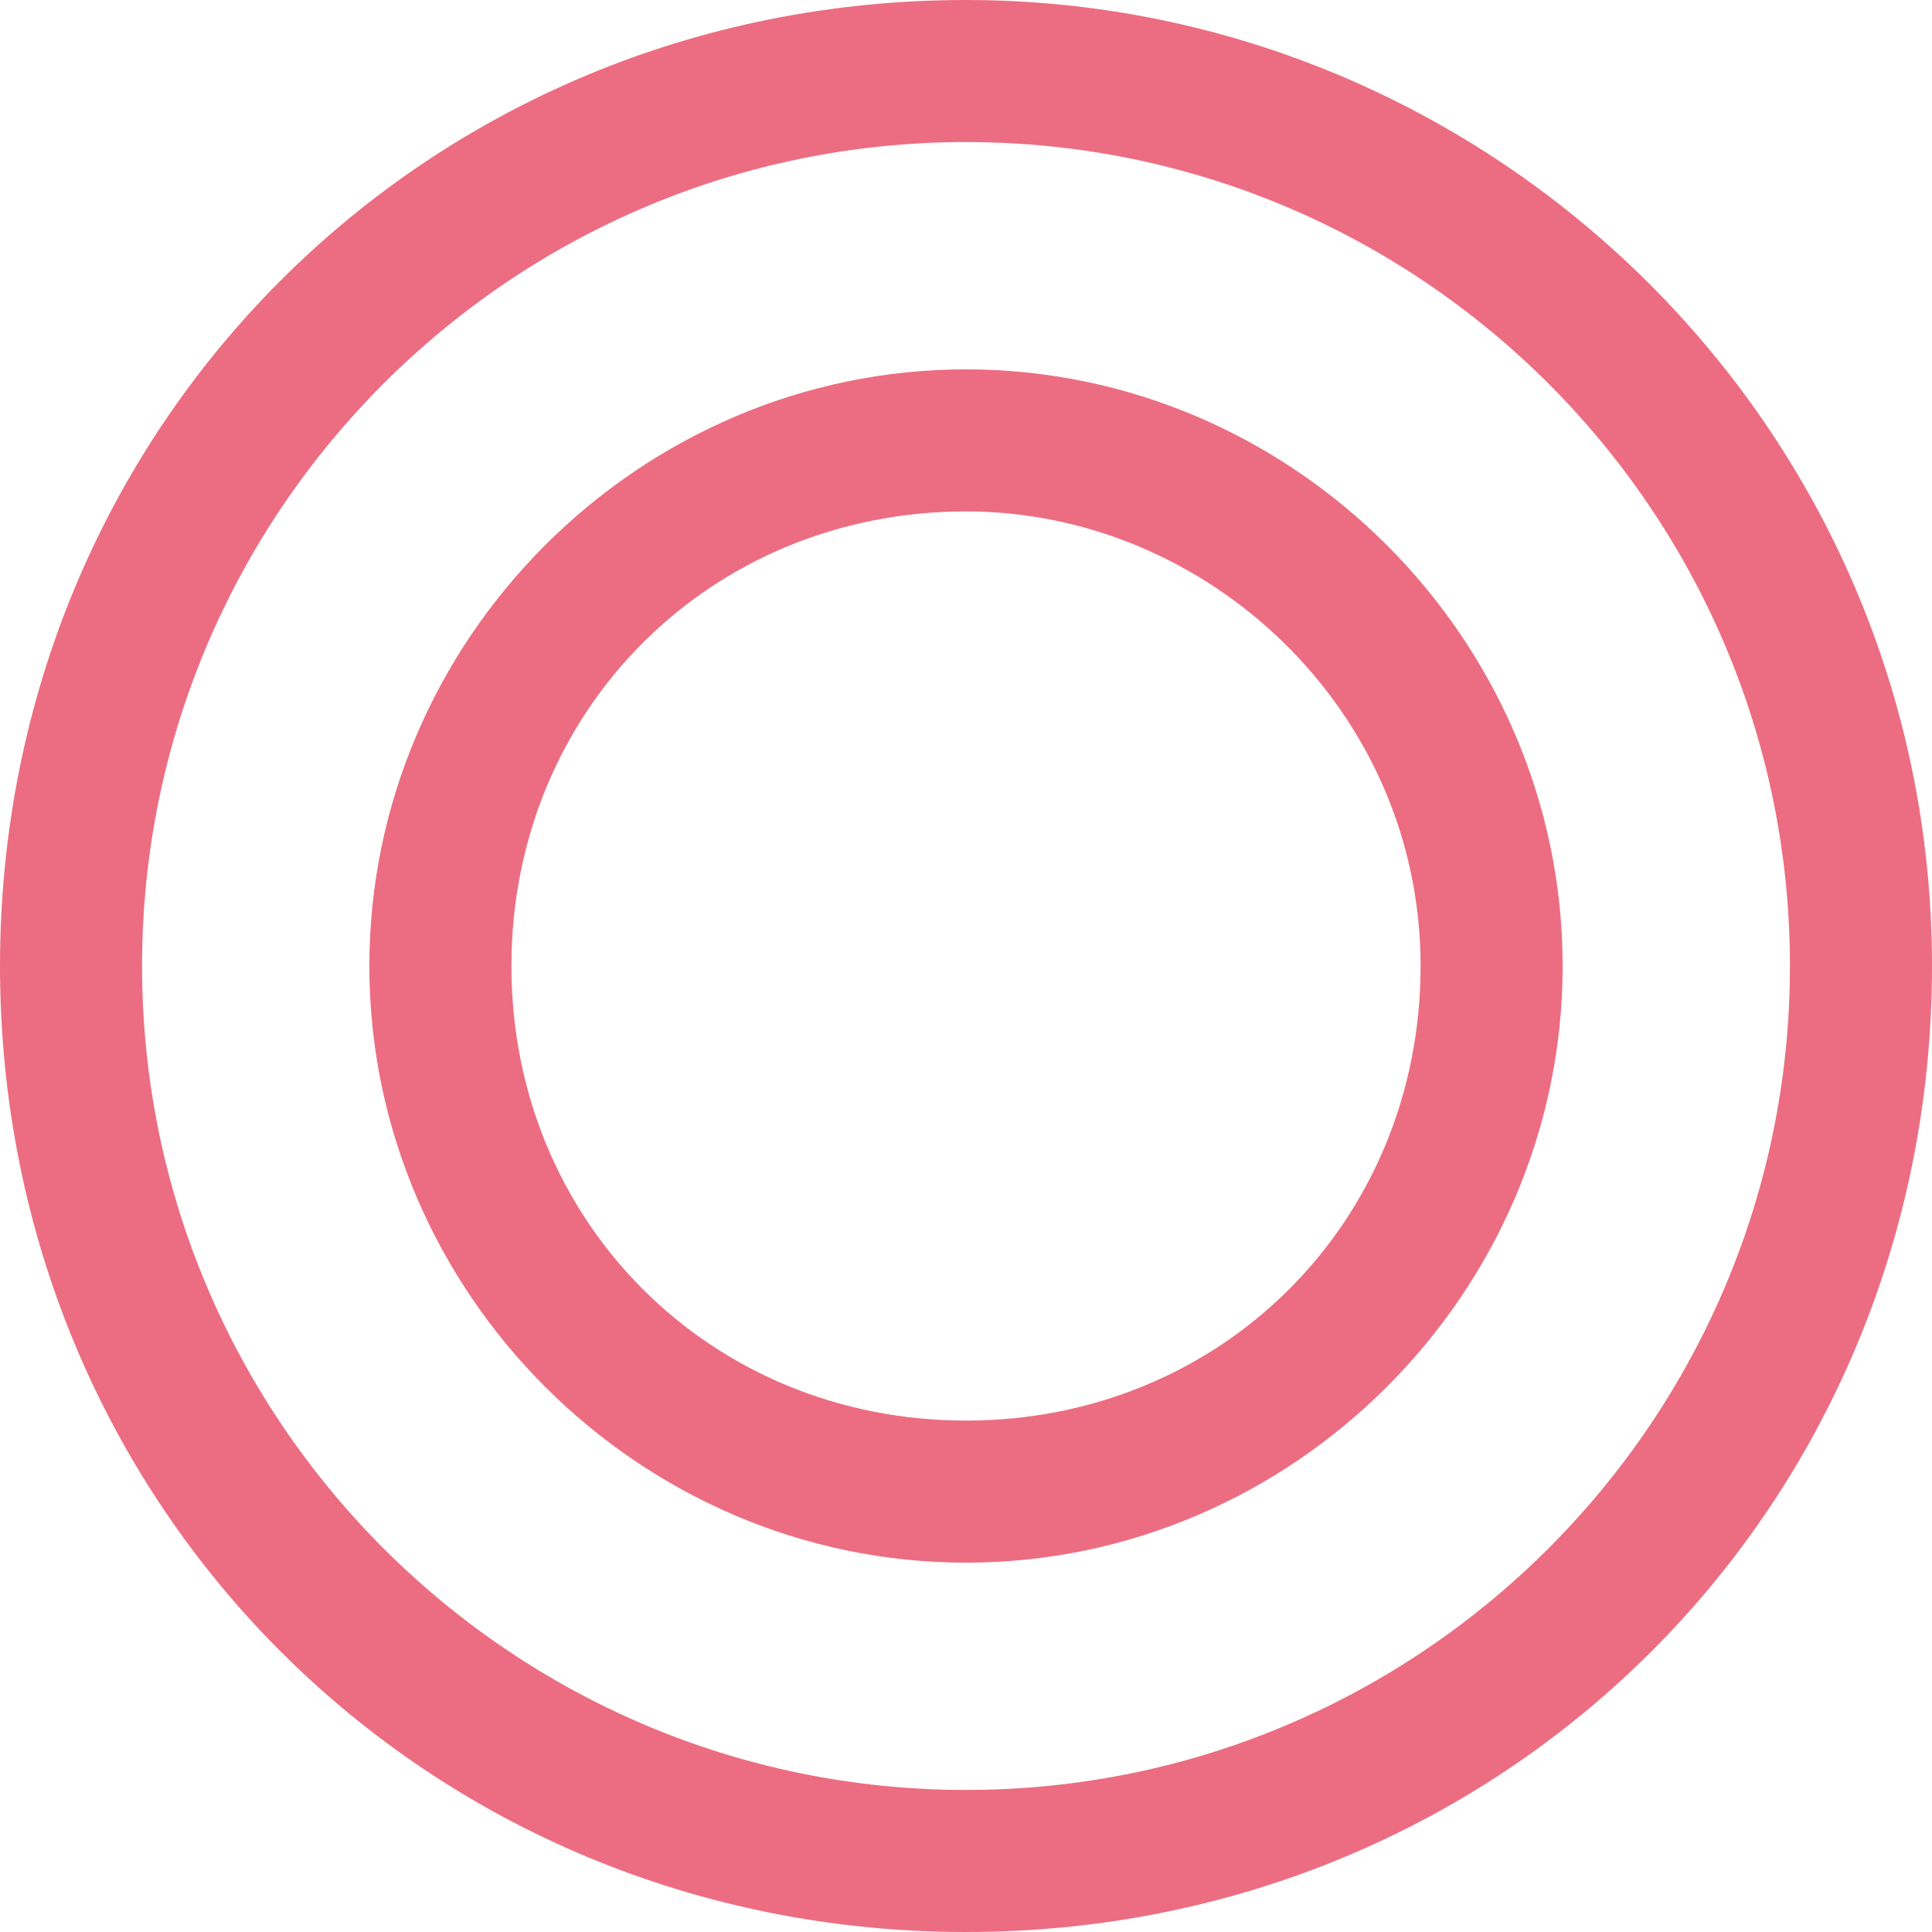
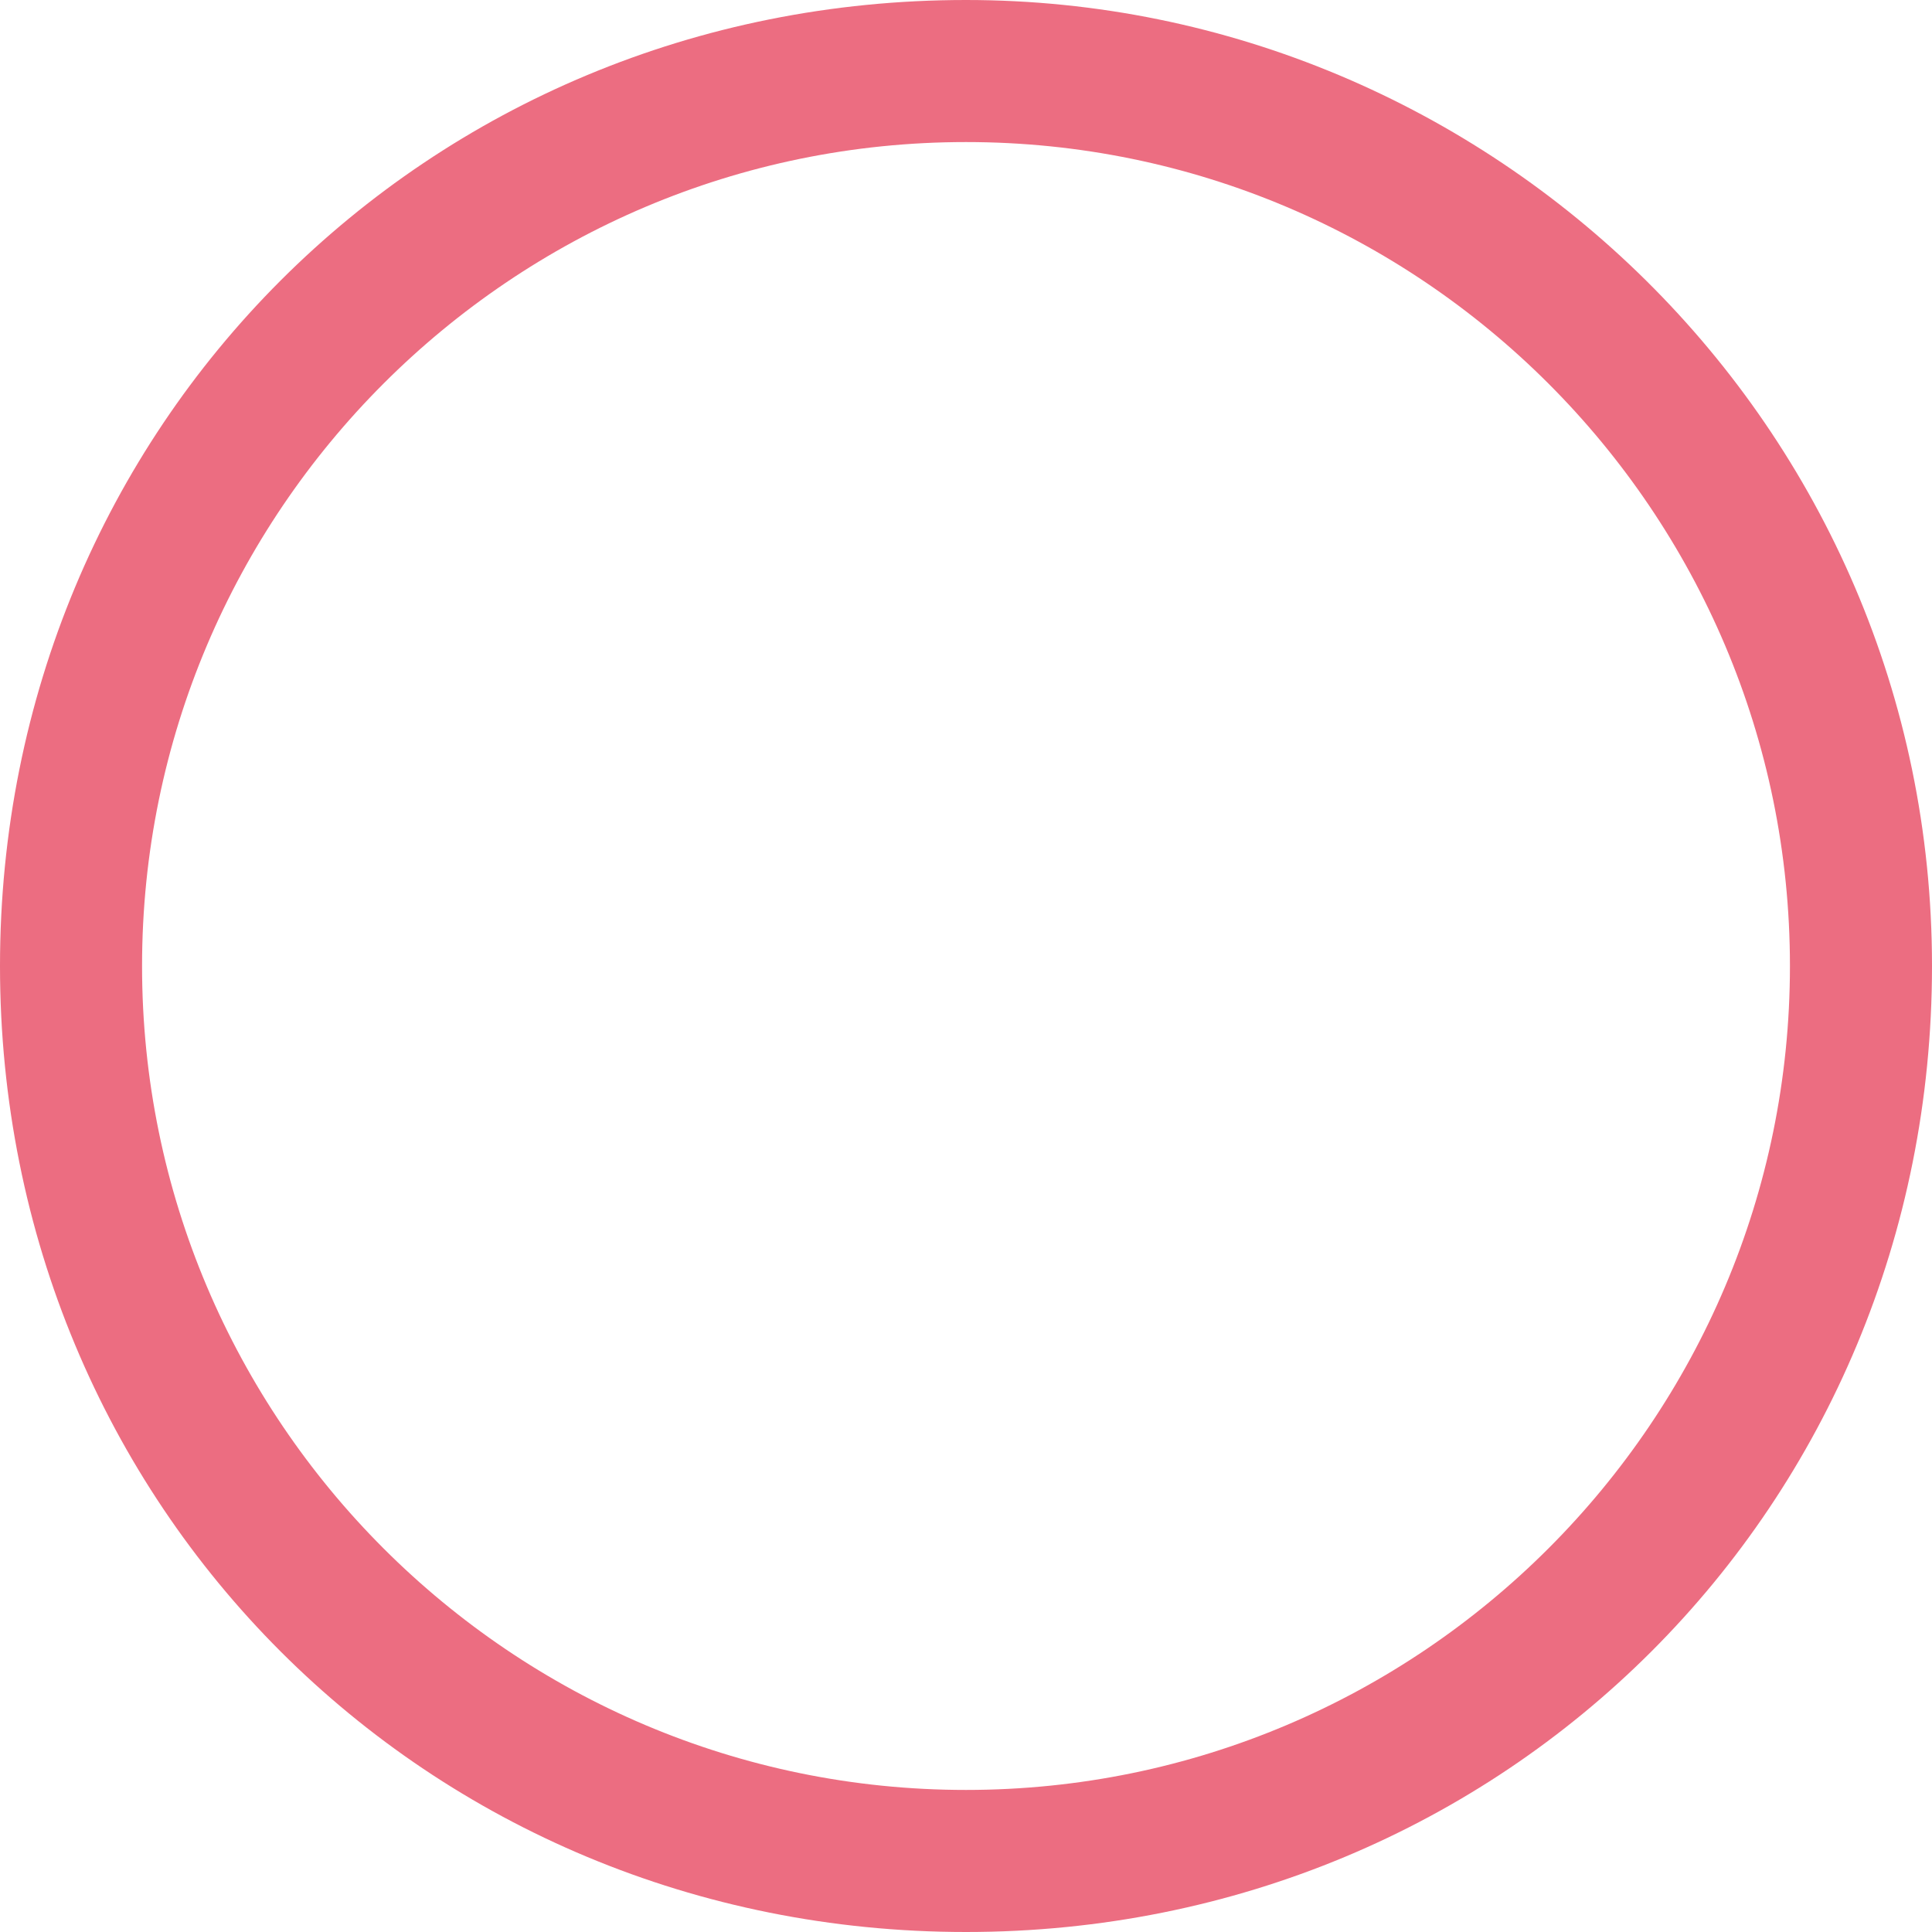
<svg xmlns="http://www.w3.org/2000/svg" id="_レイヤー_1" version="1.1" viewBox="0 0 13.6 13.6">
  <defs>
    <style>
      .st0 {
        fill: #ec6d81;
      }
    </style>
  </defs>
  <path class="st0" d="M6.8,1c3.2,0,5.8,2.6,5.8,5.8s-2.6,5.8-5.8,5.8S1,10,1,6.8,3.6,1,6.8,1M6.8,0C3,0,0,3,0,6.8s3,6.8,6.8,6.8,6.8-3,6.8-6.8S10.5,0,6.8,0h0Z" />
-   <path class="st0" d="M6.8,3.6c1.7,0,3.2,1.4,3.2,3.2s-1.4,3.2-3.2,3.2-3.2-1.4-3.2-3.2,1.4-3.2,3.2-3.2M6.8,2.6c-2.3,0-4.2,1.9-4.2,4.2s1.9,4.2,4.2,4.2,4.2-1.9,4.2-4.2-1.9-4.2-4.2-4.2h0Z" />
</svg>